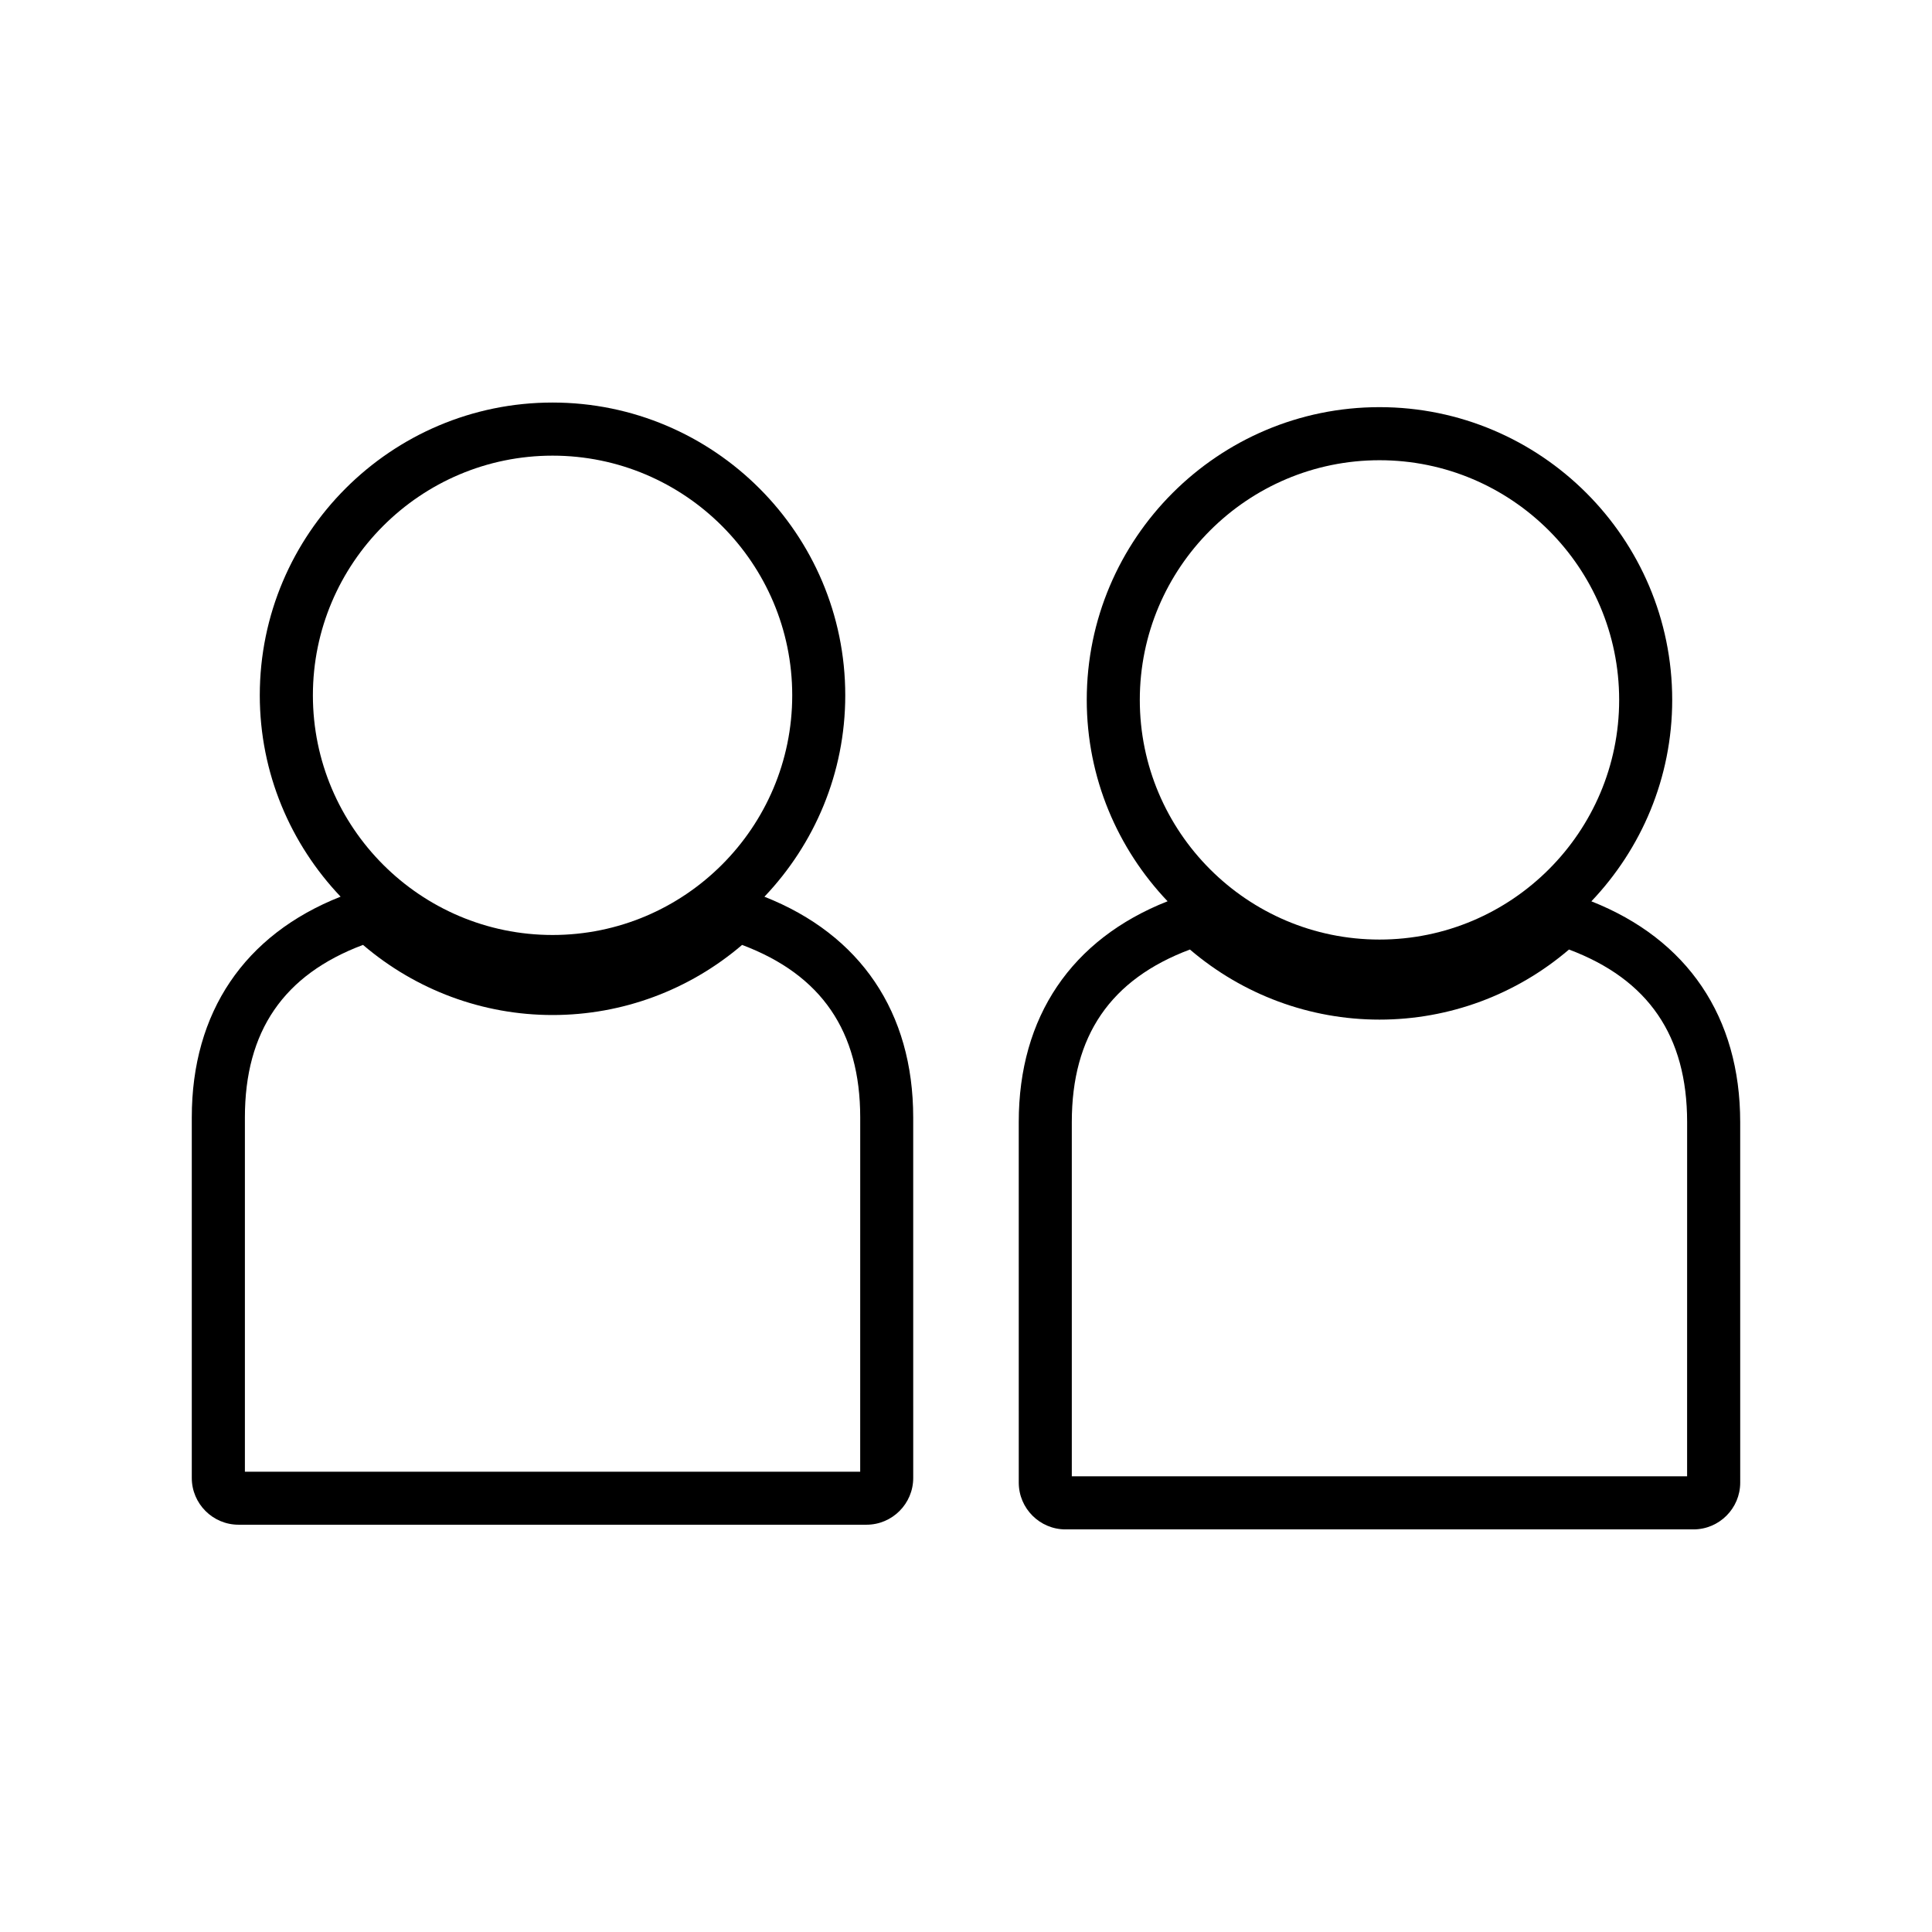
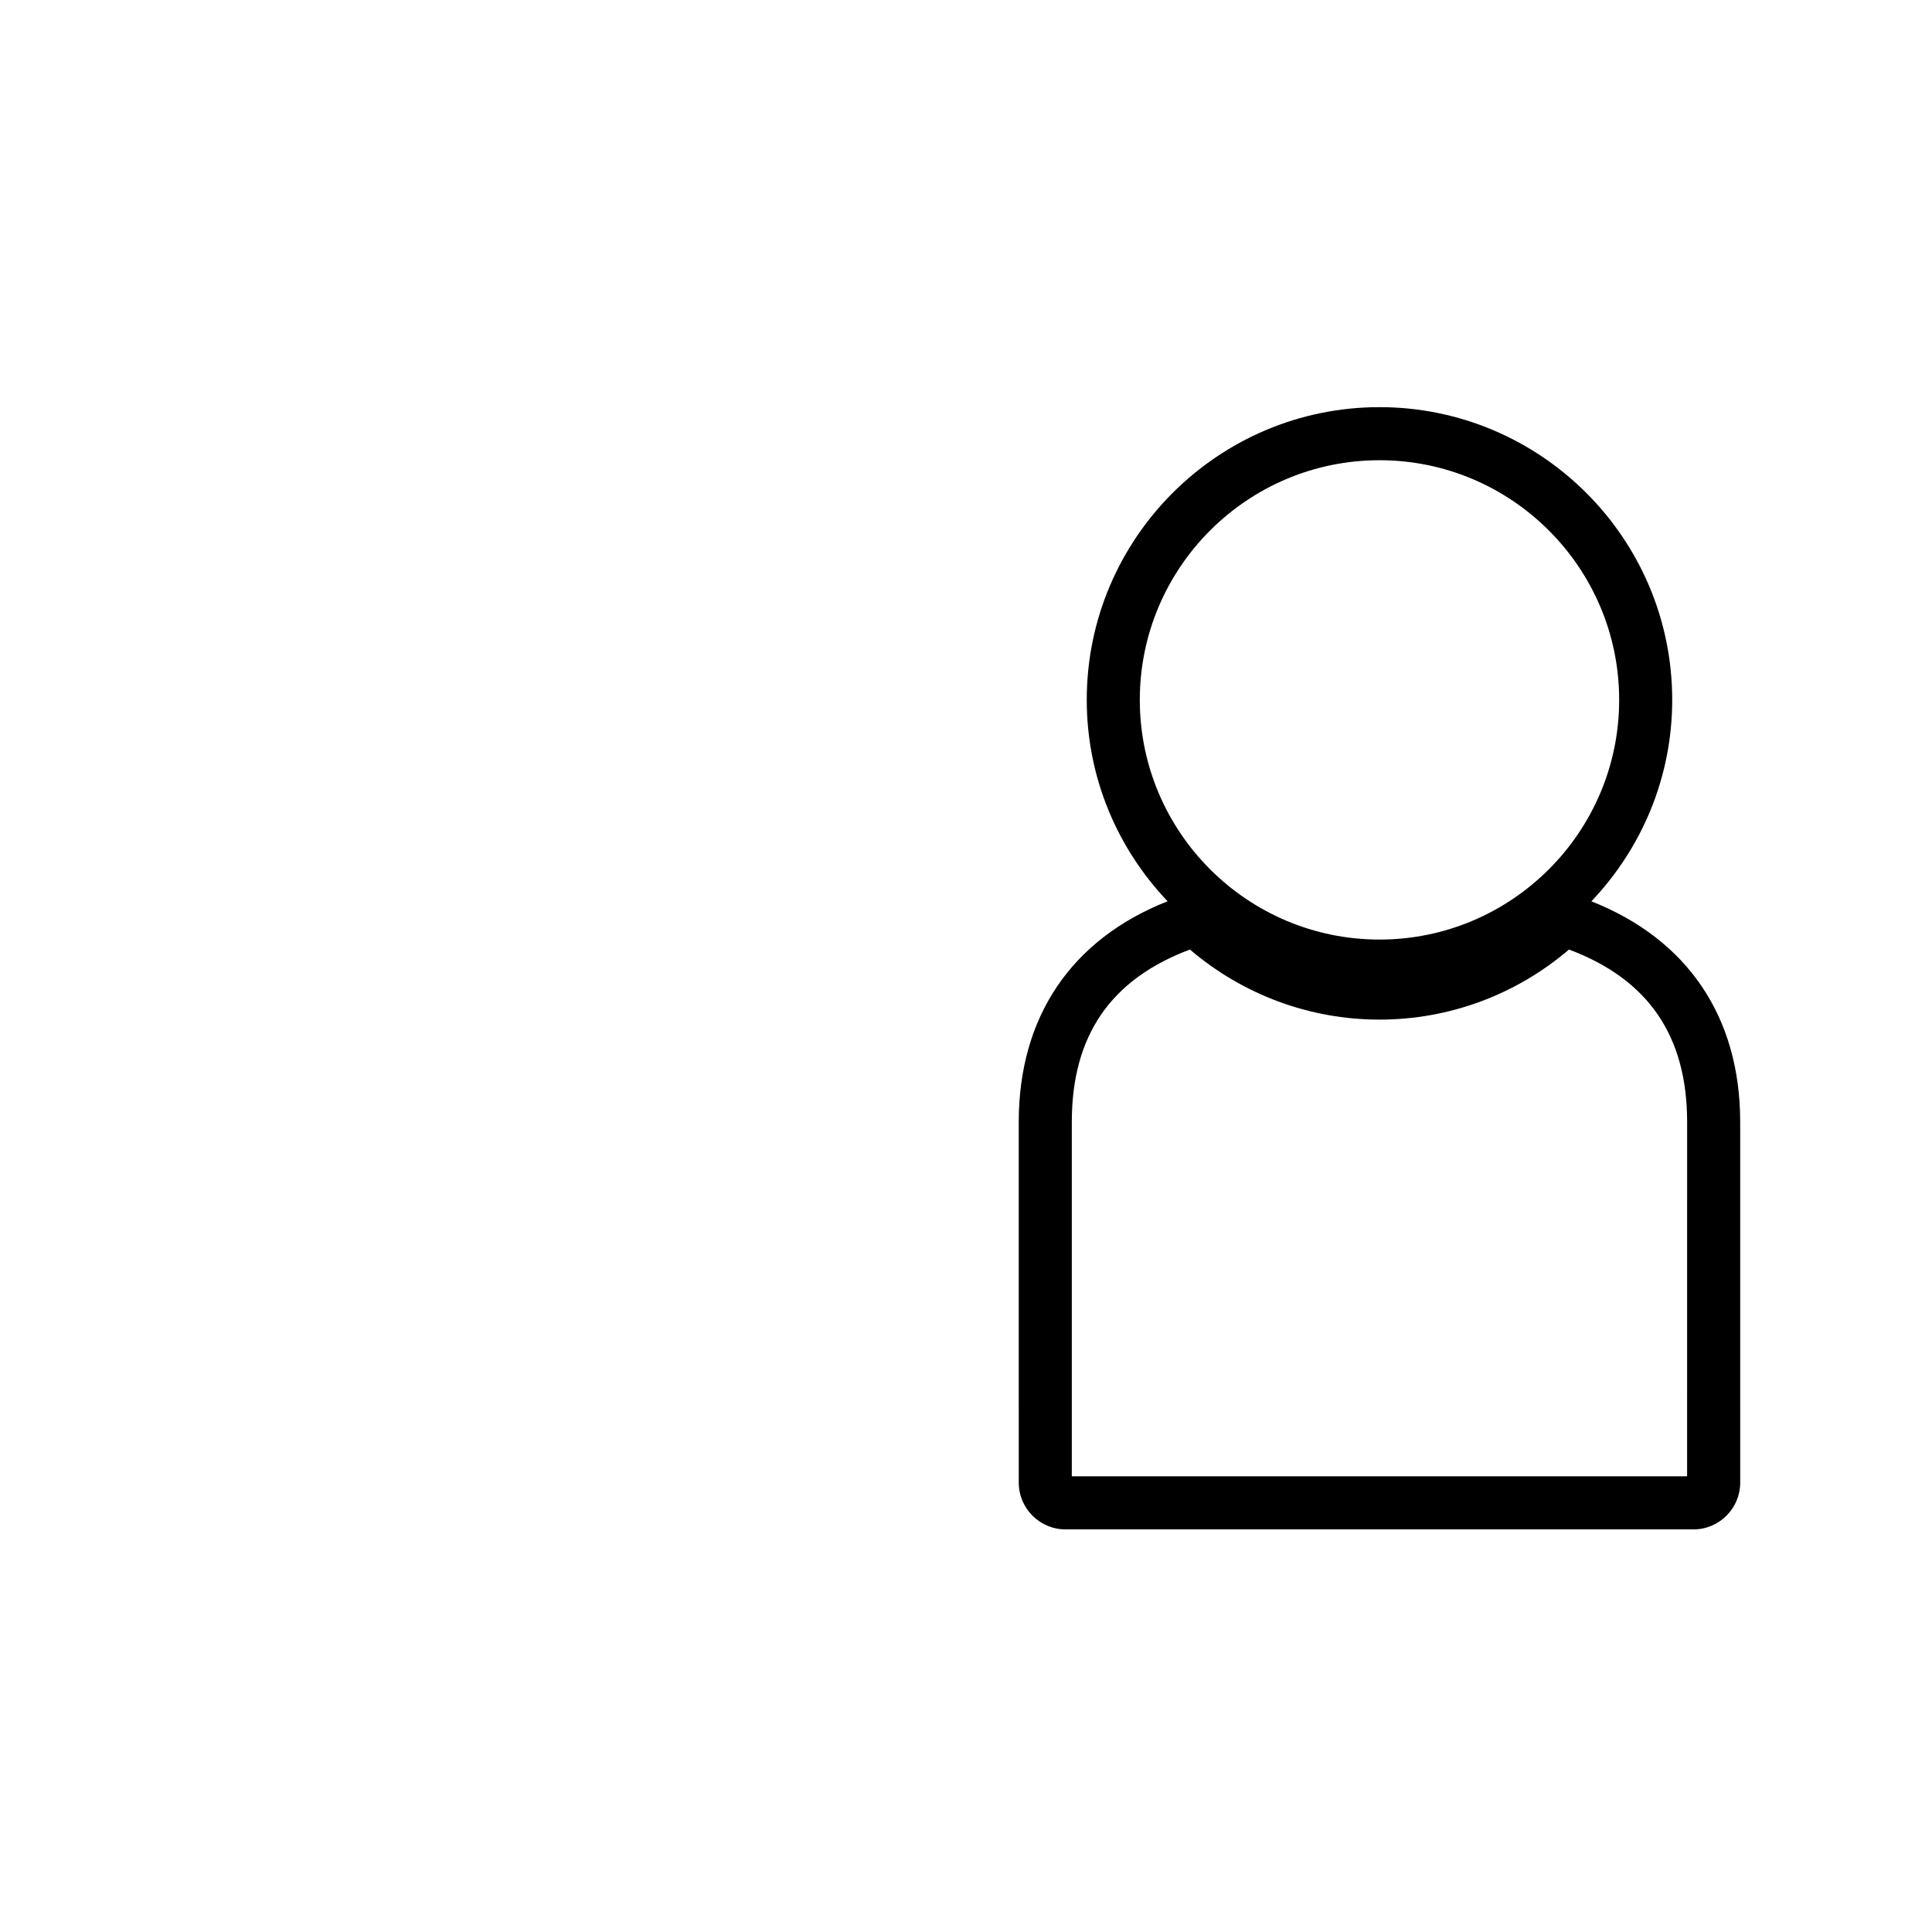
<svg xmlns="http://www.w3.org/2000/svg" fill="#000000" width="800px" height="800px" version="1.1" viewBox="144 144 512 512">
  <g>
-     <path d="m346.58 381.64c13.234-13.922 21.422-32.695 21.422-53.379 0-42.777-34.801-77.582-77.574-77.582-42.777 0-77.582 34.801-77.582 77.574 0 20.676 8.188 39.449 21.418 53.371-25.484 10.059-39.438 30.629-39.438 58.488v95.562c0 6.828 5.562 12.391 12.391 12.391h166.41c6.832 0 12.387-5.566 12.387-12.391l-0.004-95.555c-0.008-27.855-13.965-48.43-39.434-58.48zm-119.66-53.375c0-35.02 28.496-63.512 63.516-63.512 35.02 0 63.512 28.492 63.512 63.516 0 35.02-28.492 63.512-63.512 63.512-35.02 0-63.516-28.496-63.516-63.516zm145.04 205.75h-163.06v-93.891c0-22.828 10.242-37.812 31.301-45.715 14.066 12.004 31.781 18.582 50.238 18.582 18.457 0 36.176-6.57 50.223-18.578 21.043 7.91 31.293 22.891 31.305 45.723z" />
    <path d="m565.73 382.86c13.234-13.922 21.422-32.691 21.422-53.379 0-42.777-34.801-77.582-77.57-77.582-42.777 0-77.582 34.801-77.582 77.574 0 20.684 8.188 39.453 21.422 53.371-25.488 10.059-39.445 30.629-39.445 58.5l0.004 95.57c0 6.828 5.562 12.391 12.391 12.391h166.41c6.832 0 12.391-5.566 12.391-12.391l-0.004-95.57c-0.008-27.852-13.957-48.422-39.438-58.484zm-119.67-53.383c0-35.02 28.496-63.512 63.523-63.512 35.02 0 63.512 28.492 63.512 63.516 0 35.02-28.492 63.512-63.512 63.512-35.023 0.008-63.523-28.488-63.523-63.516zm145.04 205.76h-163.06v-93.891c0-22.828 10.242-37.812 31.305-45.711 14.059 12.004 31.777 18.574 50.238 18.574 18.457 0 36.164-6.57 50.219-18.574 21.051 7.91 31.293 22.898 31.305 45.711z" />
  </g>
</svg>